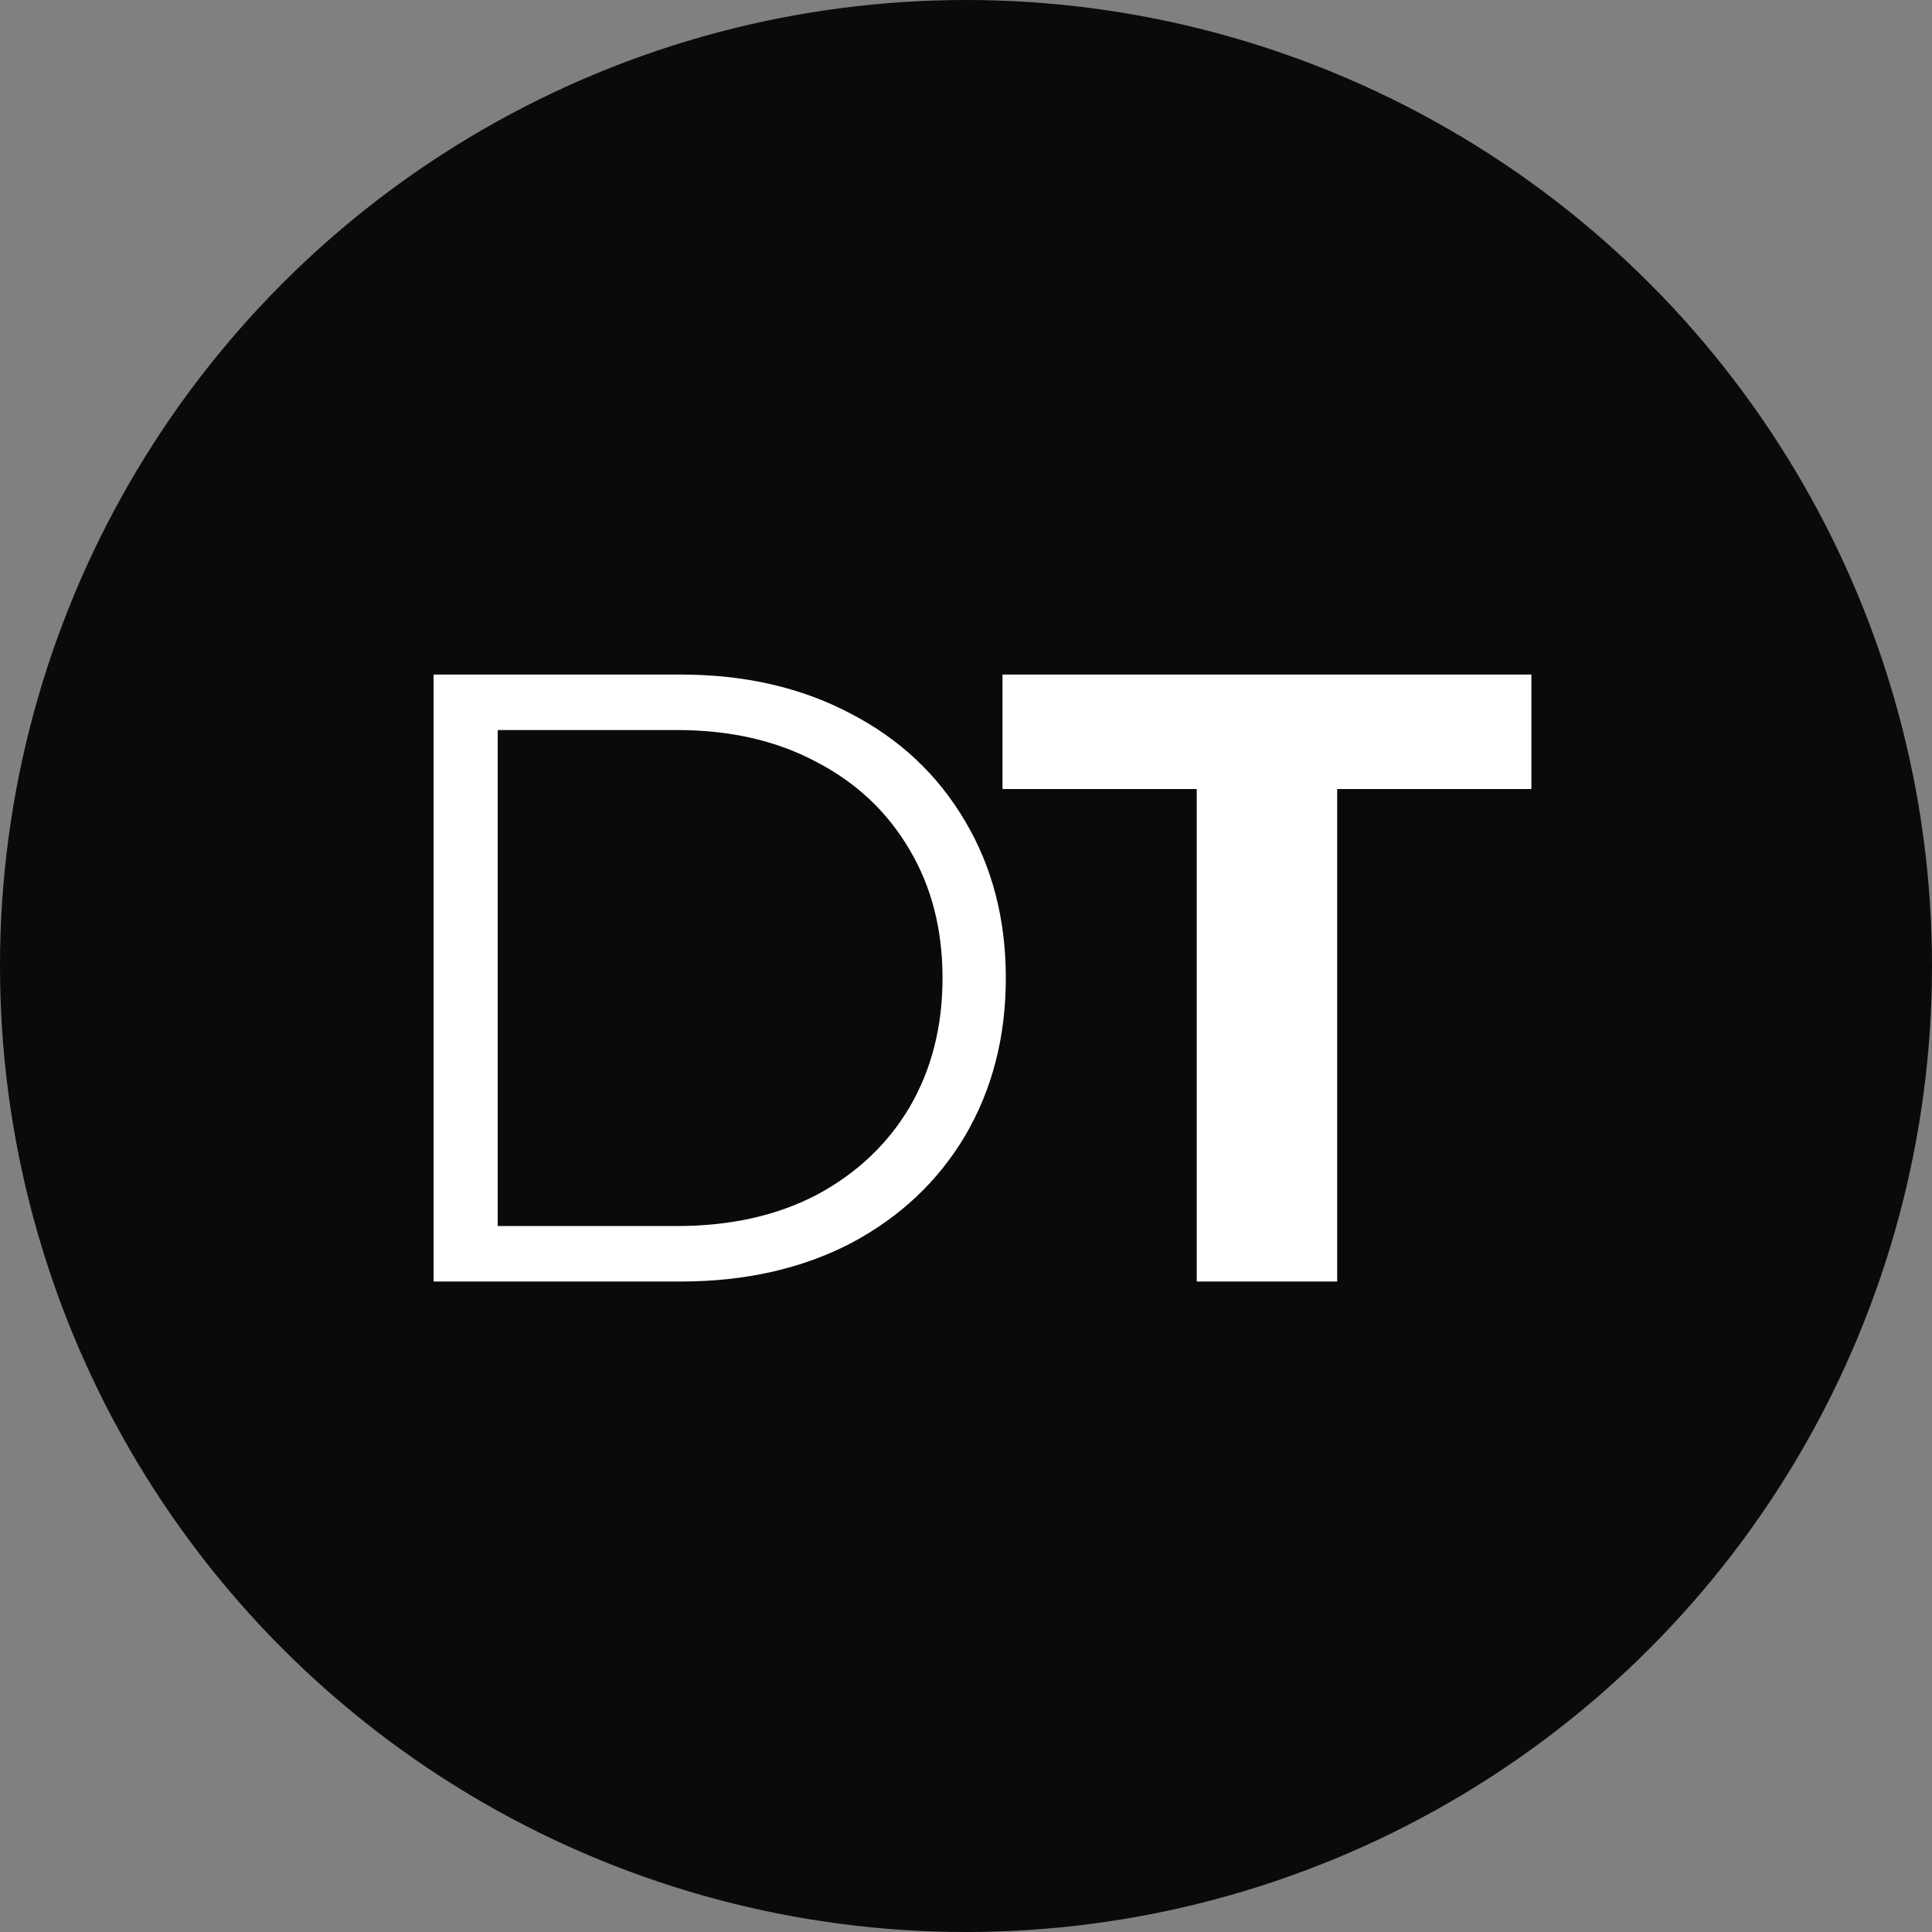
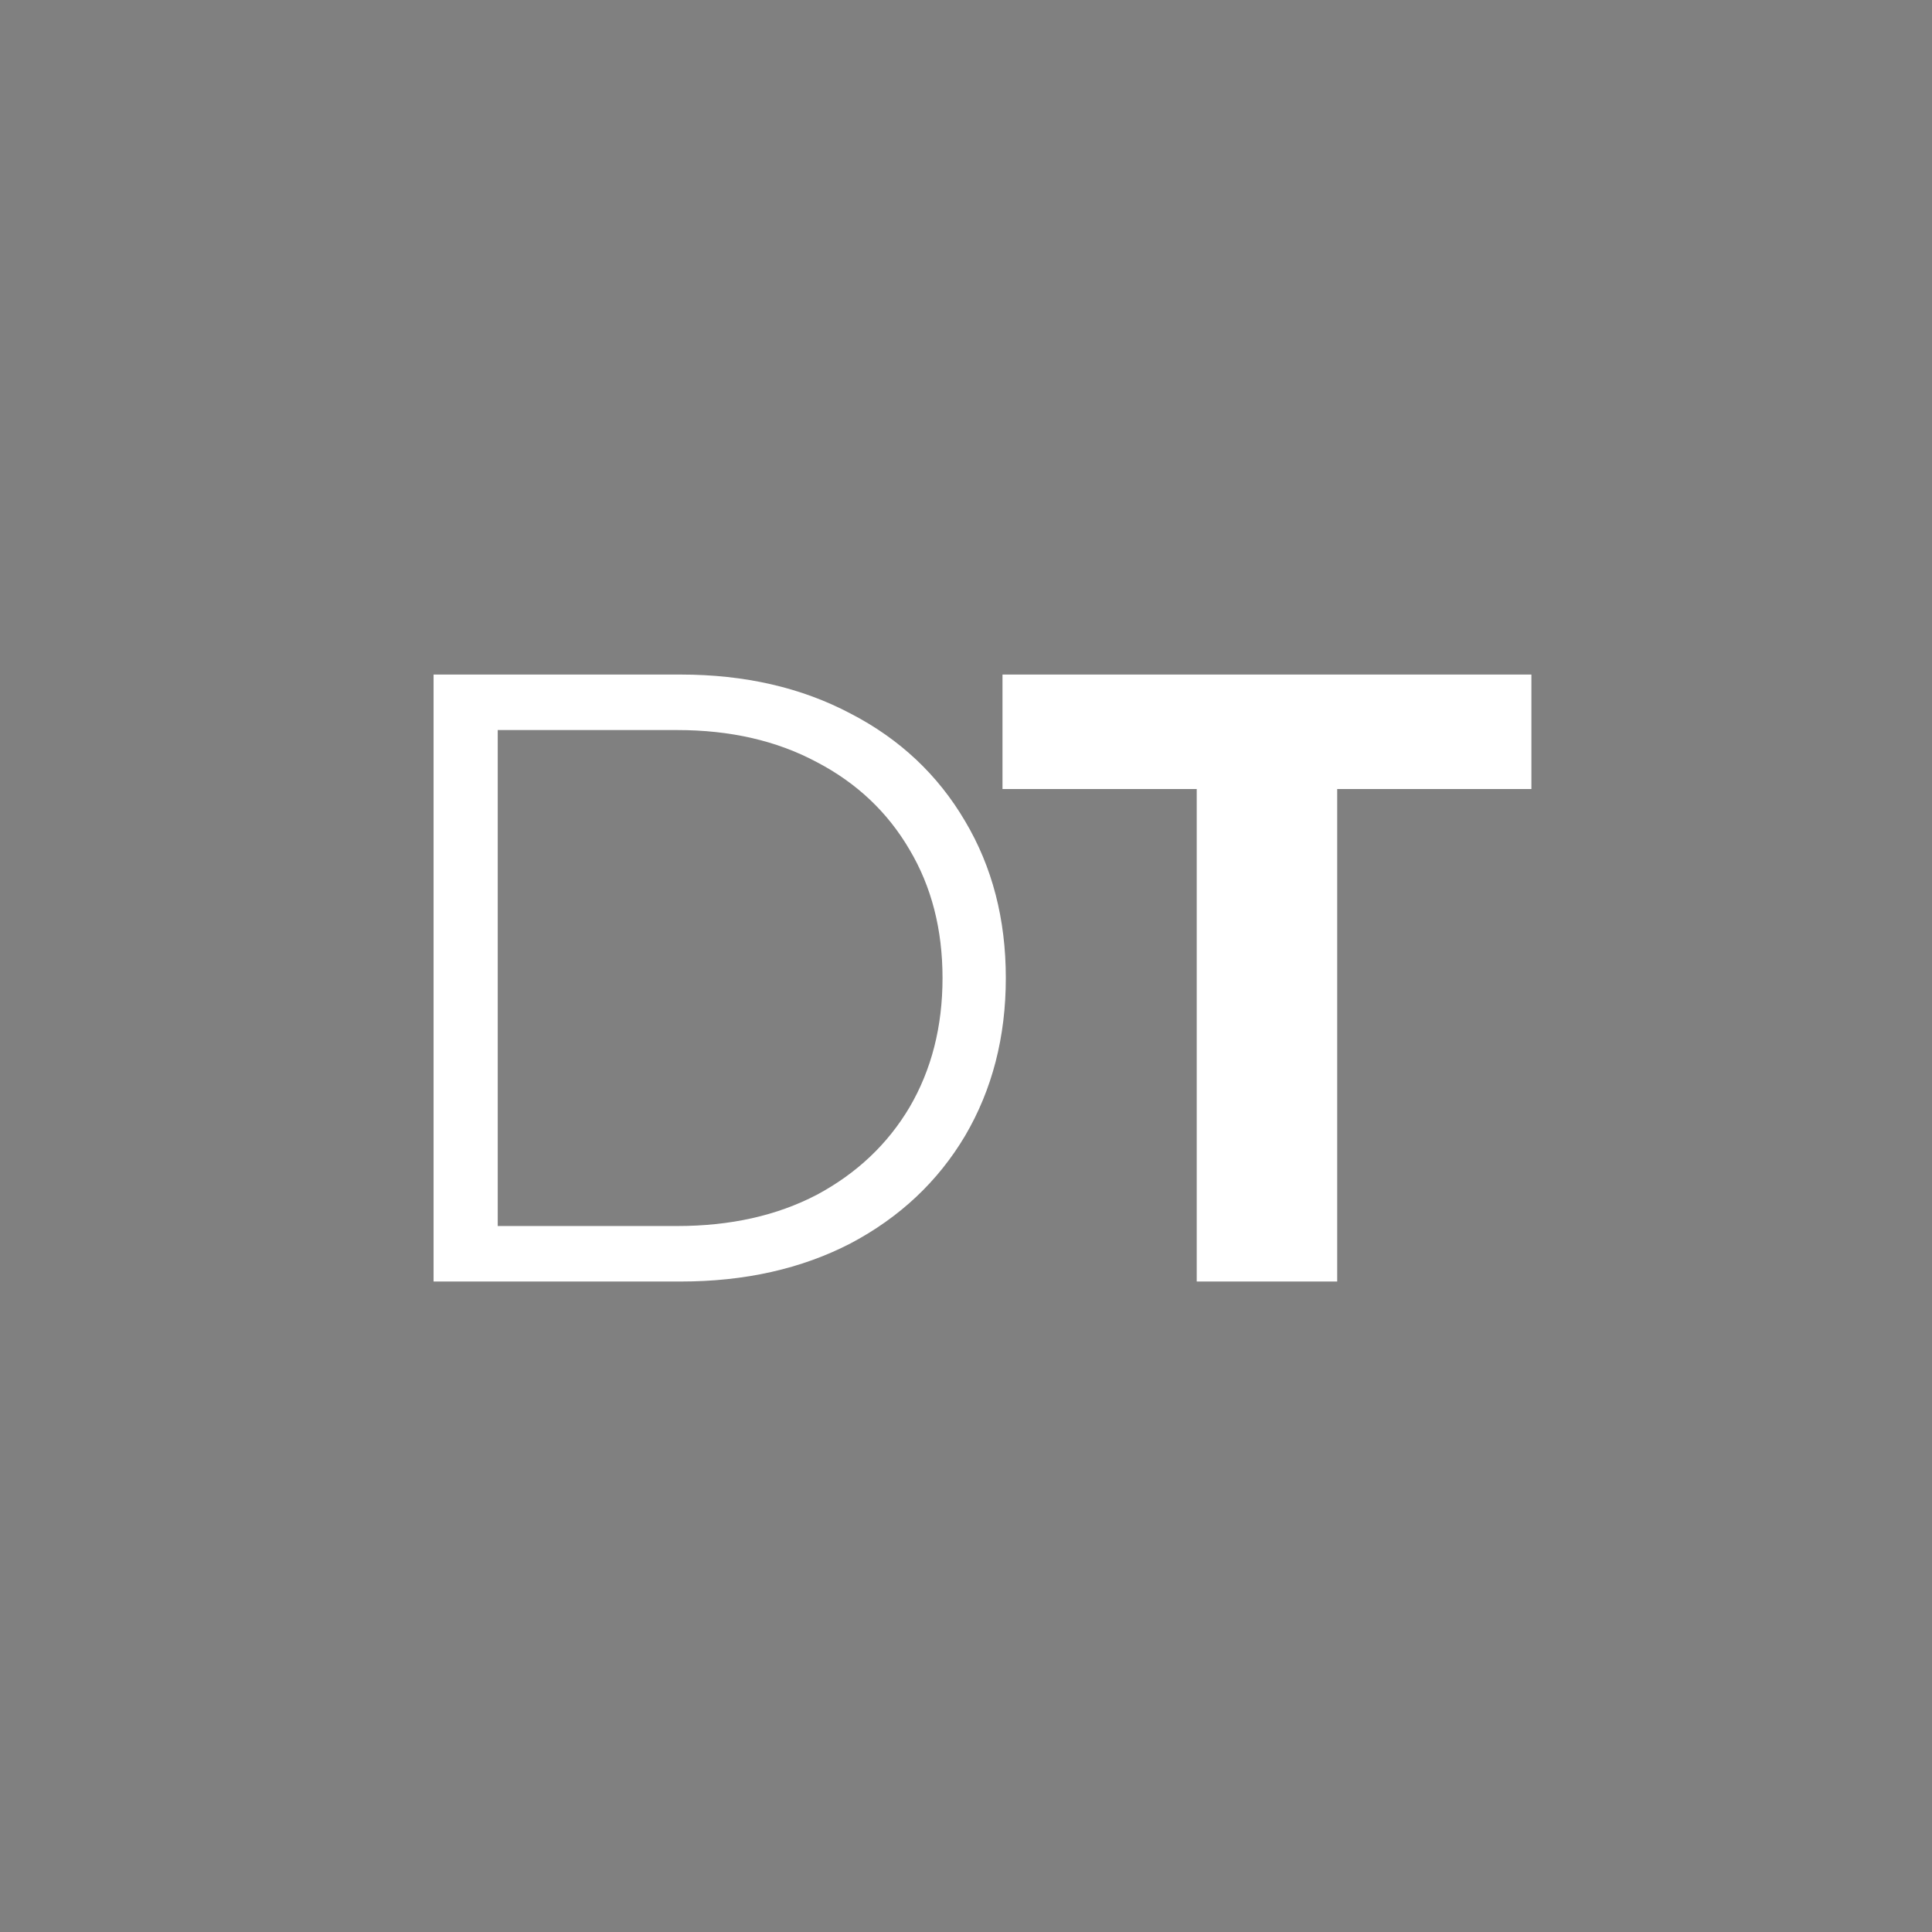
<svg xmlns="http://www.w3.org/2000/svg" width="80" height="80" viewBox="0 0 80 80" fill="none">
  <rect x="0" y="0" width="80" height="80" fill="#808080" stroke="none" />
-   <circle cx="40" cy="40" r="40" fill="#0A0A0A" />
  <path d="M17.953 27.932H28.185C30.842 27.932 33.188 28.471 35.222 29.548C37.257 30.601 38.836 32.085 39.961 34C41.086 35.891 41.649 38.057 41.649 40.498C41.649 42.94 41.086 45.118 39.961 47.033C38.836 48.924 37.257 50.408 35.222 51.485C33.188 52.538 30.842 53.065 28.185 53.065H17.953V27.932ZM28.041 50.767C30.244 50.767 32.17 50.336 33.822 49.474C35.473 48.589 36.754 47.38 37.663 45.848C38.573 44.292 39.028 42.509 39.028 40.498C39.028 38.488 38.573 36.717 37.663 35.185C36.754 33.629 35.473 32.42 33.822 31.558C32.17 30.673 30.244 30.23 28.041 30.23H20.61V50.767H28.041ZM49.554 32.671H41.511V27.932H63.412V32.671H55.37V53.065H49.554V32.671Z" fill="white" />
</svg>